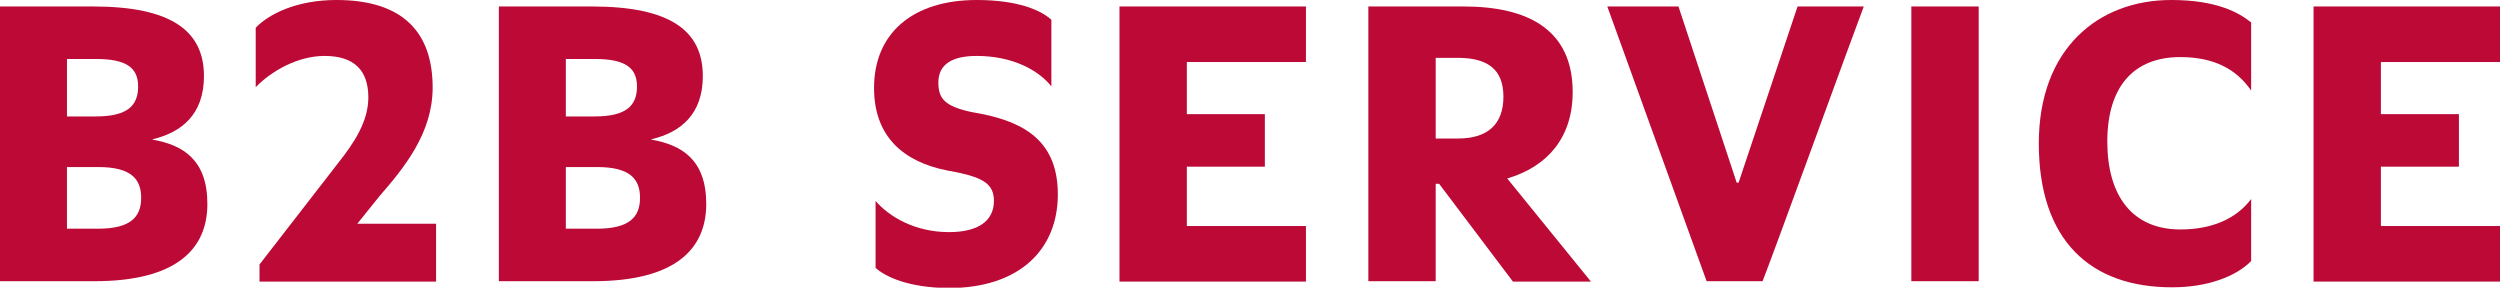
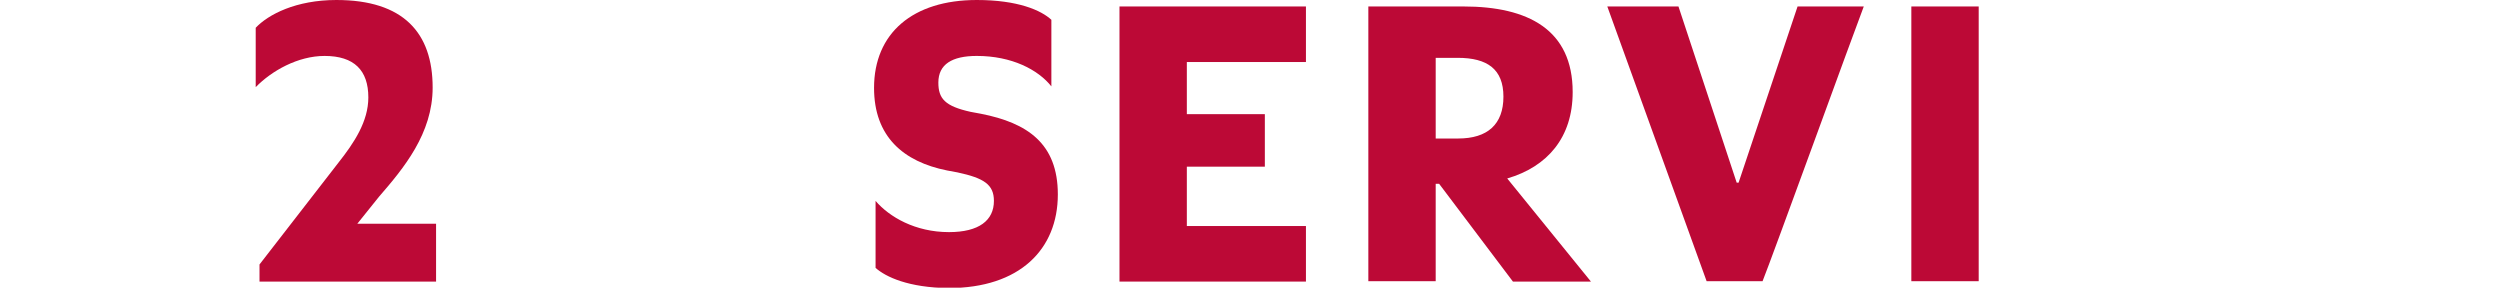
<svg xmlns="http://www.w3.org/2000/svg" version="1.1" id="Ebene_1" x="0px" y="0px" viewBox="0 0 657 75.6" style="enable-background:new 0 0 657 75.6;" xml:space="preserve">
  <style type="text/css">
	.st0{fill:#BC0936;}
</style>
  <g>
-     <path class="st0" d="M0,1.7h24.4C45,1.7,53.6,8.1,53.6,20c0,10.1-5.9,14.8-13.5,16.6v0.1c8,1.4,14.4,5.3,14.4,16.9   c0,11.9-8.2,20.3-29.7,20.3H0V1.7z M25.2,30.6c8.5,0,11.1-3,11.1-7.9c0-5.1-3.4-7.2-11.1-7.2h-7.6v15.1H25.2z M25.8,60.1   c8.4,0,11.3-3,11.3-8.1s-2.8-8.1-11.3-8.1h-8.2v16.2H25.8z" />
    <path class="st0" d="M68.2,69.5l20.7-26.7c4.2-5.3,7.9-10.9,7.9-17.2c0-7.1-3.7-10.9-11.5-10.9c-7,0-13.9,3.9-18.1,8.2V7.3   C70.5,3.8,77.8,0,88.4,0c17.6,0,25.3,8.6,25.3,23c0,12.1-7.6,21.2-14.1,28.7l-5.7,7.1h20.7v15.2H68.2V69.5z" />
-     <path class="st0" d="M131.1,1.7h24.4c20.7,0,29.2,6.4,29.2,18.3c0,10.1-5.9,14.8-13.5,16.6v0.1c8,1.4,14.4,5.3,14.4,16.9   c0,11.9-8.2,20.3-29.7,20.3h-24.8V1.7z M156.3,30.6c8.5,0,11.1-3,11.1-7.9c0-5.1-3.4-7.2-11.1-7.2h-7.6v15.1H156.3z M156.9,60.1   c8.4,0,11.3-3,11.3-8.1s-2.8-8.1-11.3-8.1h-8.2v16.2H156.9z" />
    <path class="st0" d="M230.1,70.4V52.8c3.6,4.2,10.4,8.2,19.3,8.2c7.9,0,11.8-3.1,11.8-8.2c0-4.3-2.6-6-9.6-7.5l-2.7-0.5   c-11.5-2.3-19.2-8.9-19.2-21.7c0-14.4,10.2-23.1,27-23.1c10.8,0,16.9,2.7,19.6,5.2v17.5c-3.5-4.4-10.4-8-19.6-8   c-6.5,0-10.1,2.2-10.1,7c0,4.2,1.7,6.2,8.5,7.7l2.7,0.5c12.2,2.4,20.2,7.8,20.2,21.2c0,14.4-10,24.6-28.7,24.6   C238.8,75.6,232.8,72.8,230.1,70.4z" />
    <path class="st0" d="M294.2,1.7h49v14.6h-31.3v13.7h20.5v13.8h-20.5v15.6h31.3v14.6h-49V1.7z" />
    <path class="st0" d="M378.2,48.3h-0.9v25.6h-17.7V1.7h25c17,0,28.7,6.1,28.7,22.5c0,11.9-6.6,19.6-17.2,22.7l22,27.1h-20.5   L378.2,48.3z M383.2,36.4c7.7,0,11.9-3.7,11.9-11c0-7.2-4.2-10.2-12-10.2h-5.8v21.2H383.2z" />
    <path class="st0" d="M422.4,1.7h18.7L456.4,48h0.5l15.5-46.3h17.4c-2.4,6.2-24.1,66-26.6,72.2h-14.7L422.4,1.7z" />
    <path class="st0" d="M502.3,1.7h17.7v72.2h-17.7V1.7z" />
-     <path class="st0" d="M535.8,37.7c0-25,15.7-37.7,34.8-37.7c11.9,0,17.8,3.3,21,5.9v17.9c-3.9-5.7-9.9-8.8-18.6-8.8   c-12.3,0-19.2,7.8-19.2,22.2c0,14.3,6.6,23.1,19.2,23.1c8.3,0,14.7-2.8,18.6-8v16.3c-3.9,4-11.4,6.9-20.6,6.9   C549.3,75.6,535.8,63.1,535.8,37.7z" />
-     <path class="st0" d="M608,1.7h49v14.6h-31.3v13.7h20.5v13.8h-20.5v15.6H657v14.6h-49V1.7z" />
  </g>
</svg>